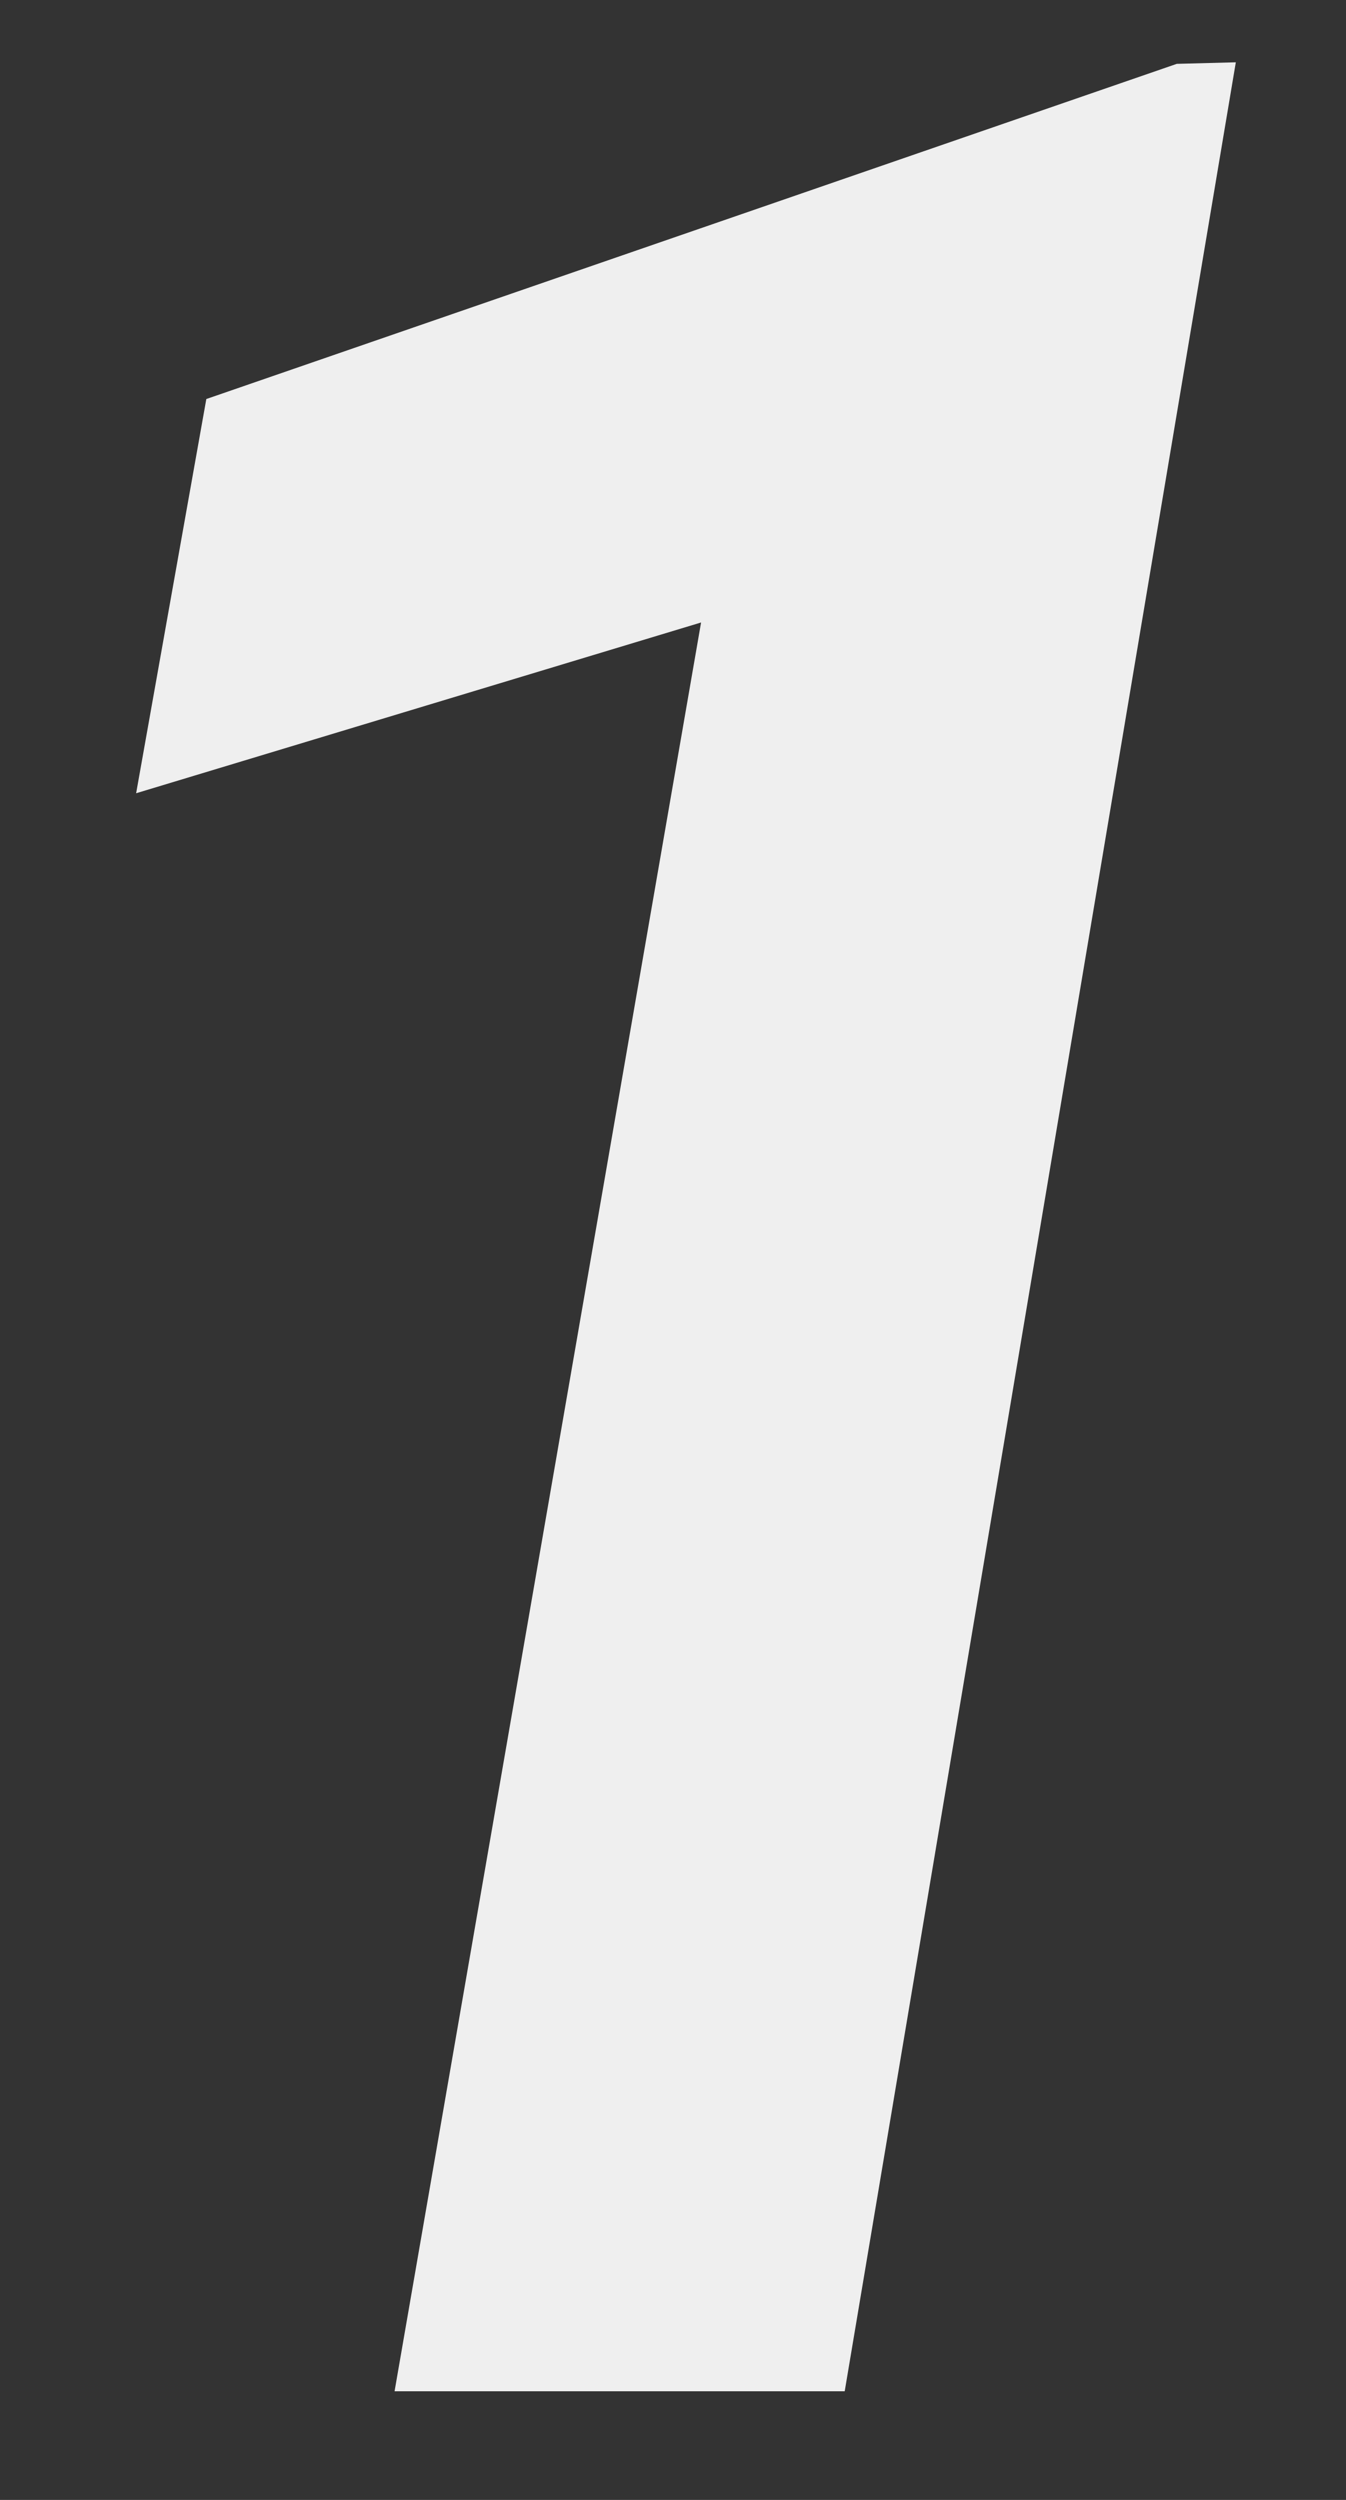
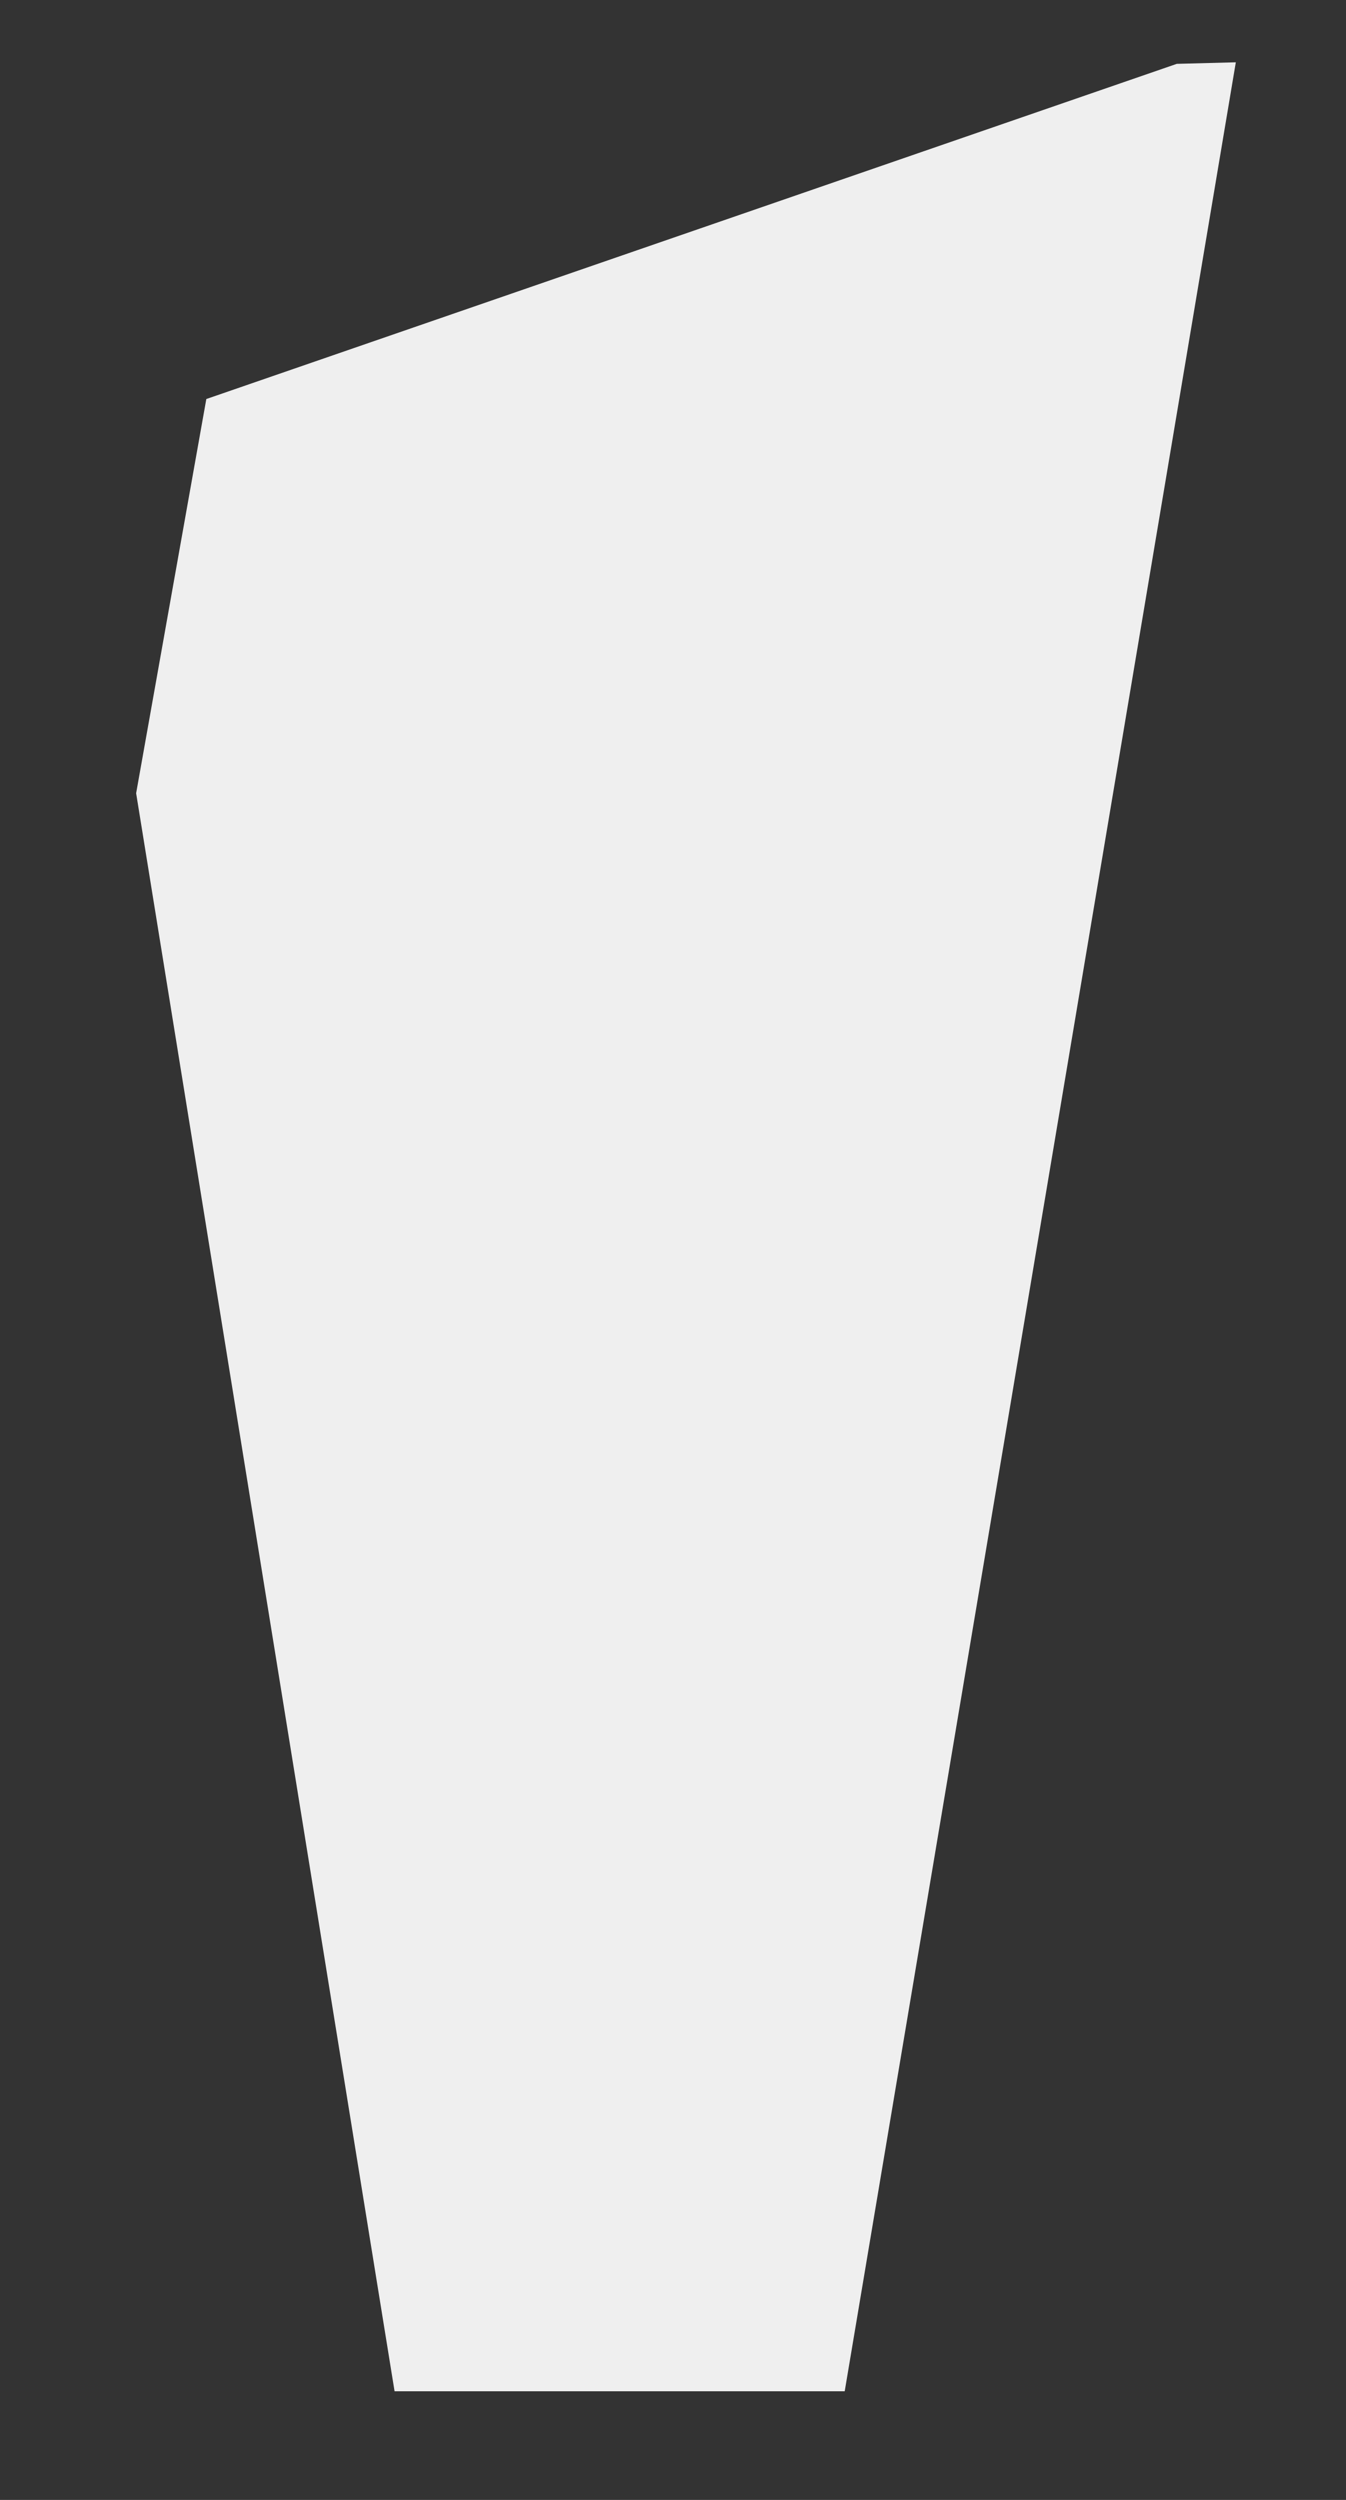
<svg xmlns="http://www.w3.org/2000/svg" width="7" height="13" viewBox="0 0 7 13" fill="none">
  <rect x="0" y="0" width="7" height="13" fill="#333333" stroke="none" />
-   <path d="M4.393 12.435H2.052L3.646 3.237L0.708 4.125L1.073 2.075L6.12 0.332L6.427 0.324L4.393 12.435Z" fill="#EFEFEF" />
+   <path d="M4.393 12.435H2.052L0.708 4.125L1.073 2.075L6.12 0.332L6.427 0.324L4.393 12.435Z" fill="#EFEFEF" />
</svg>